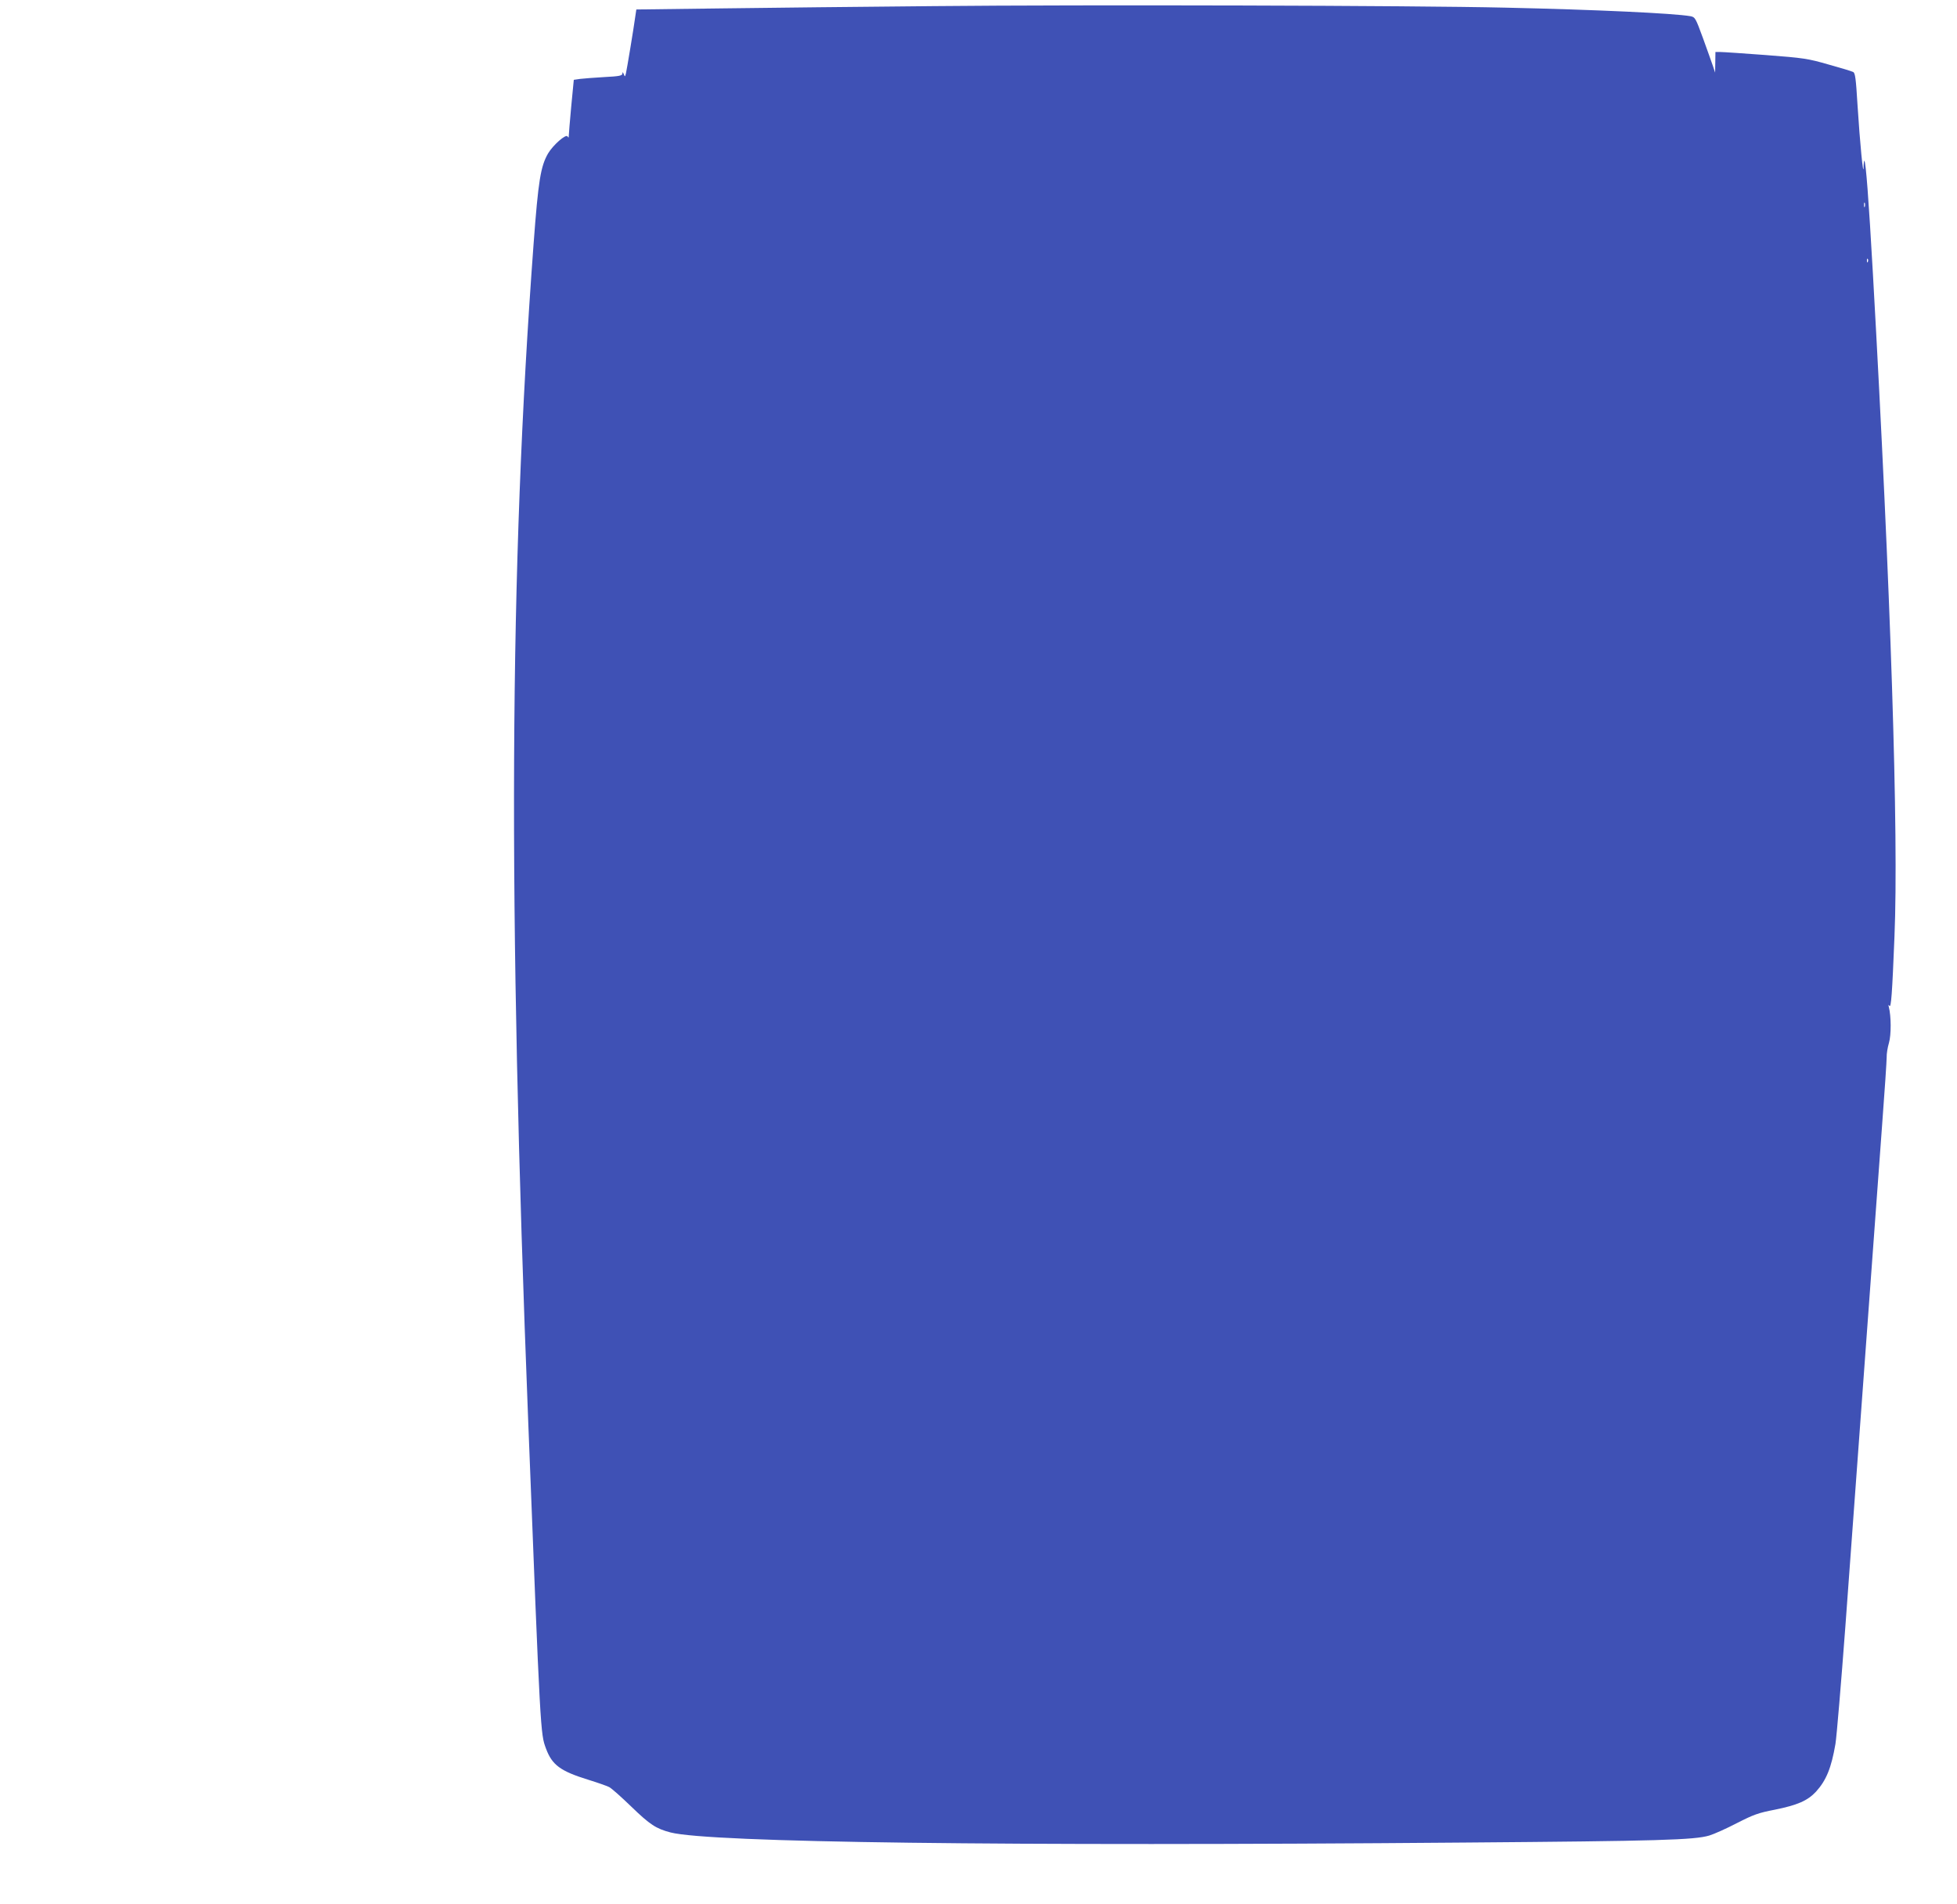
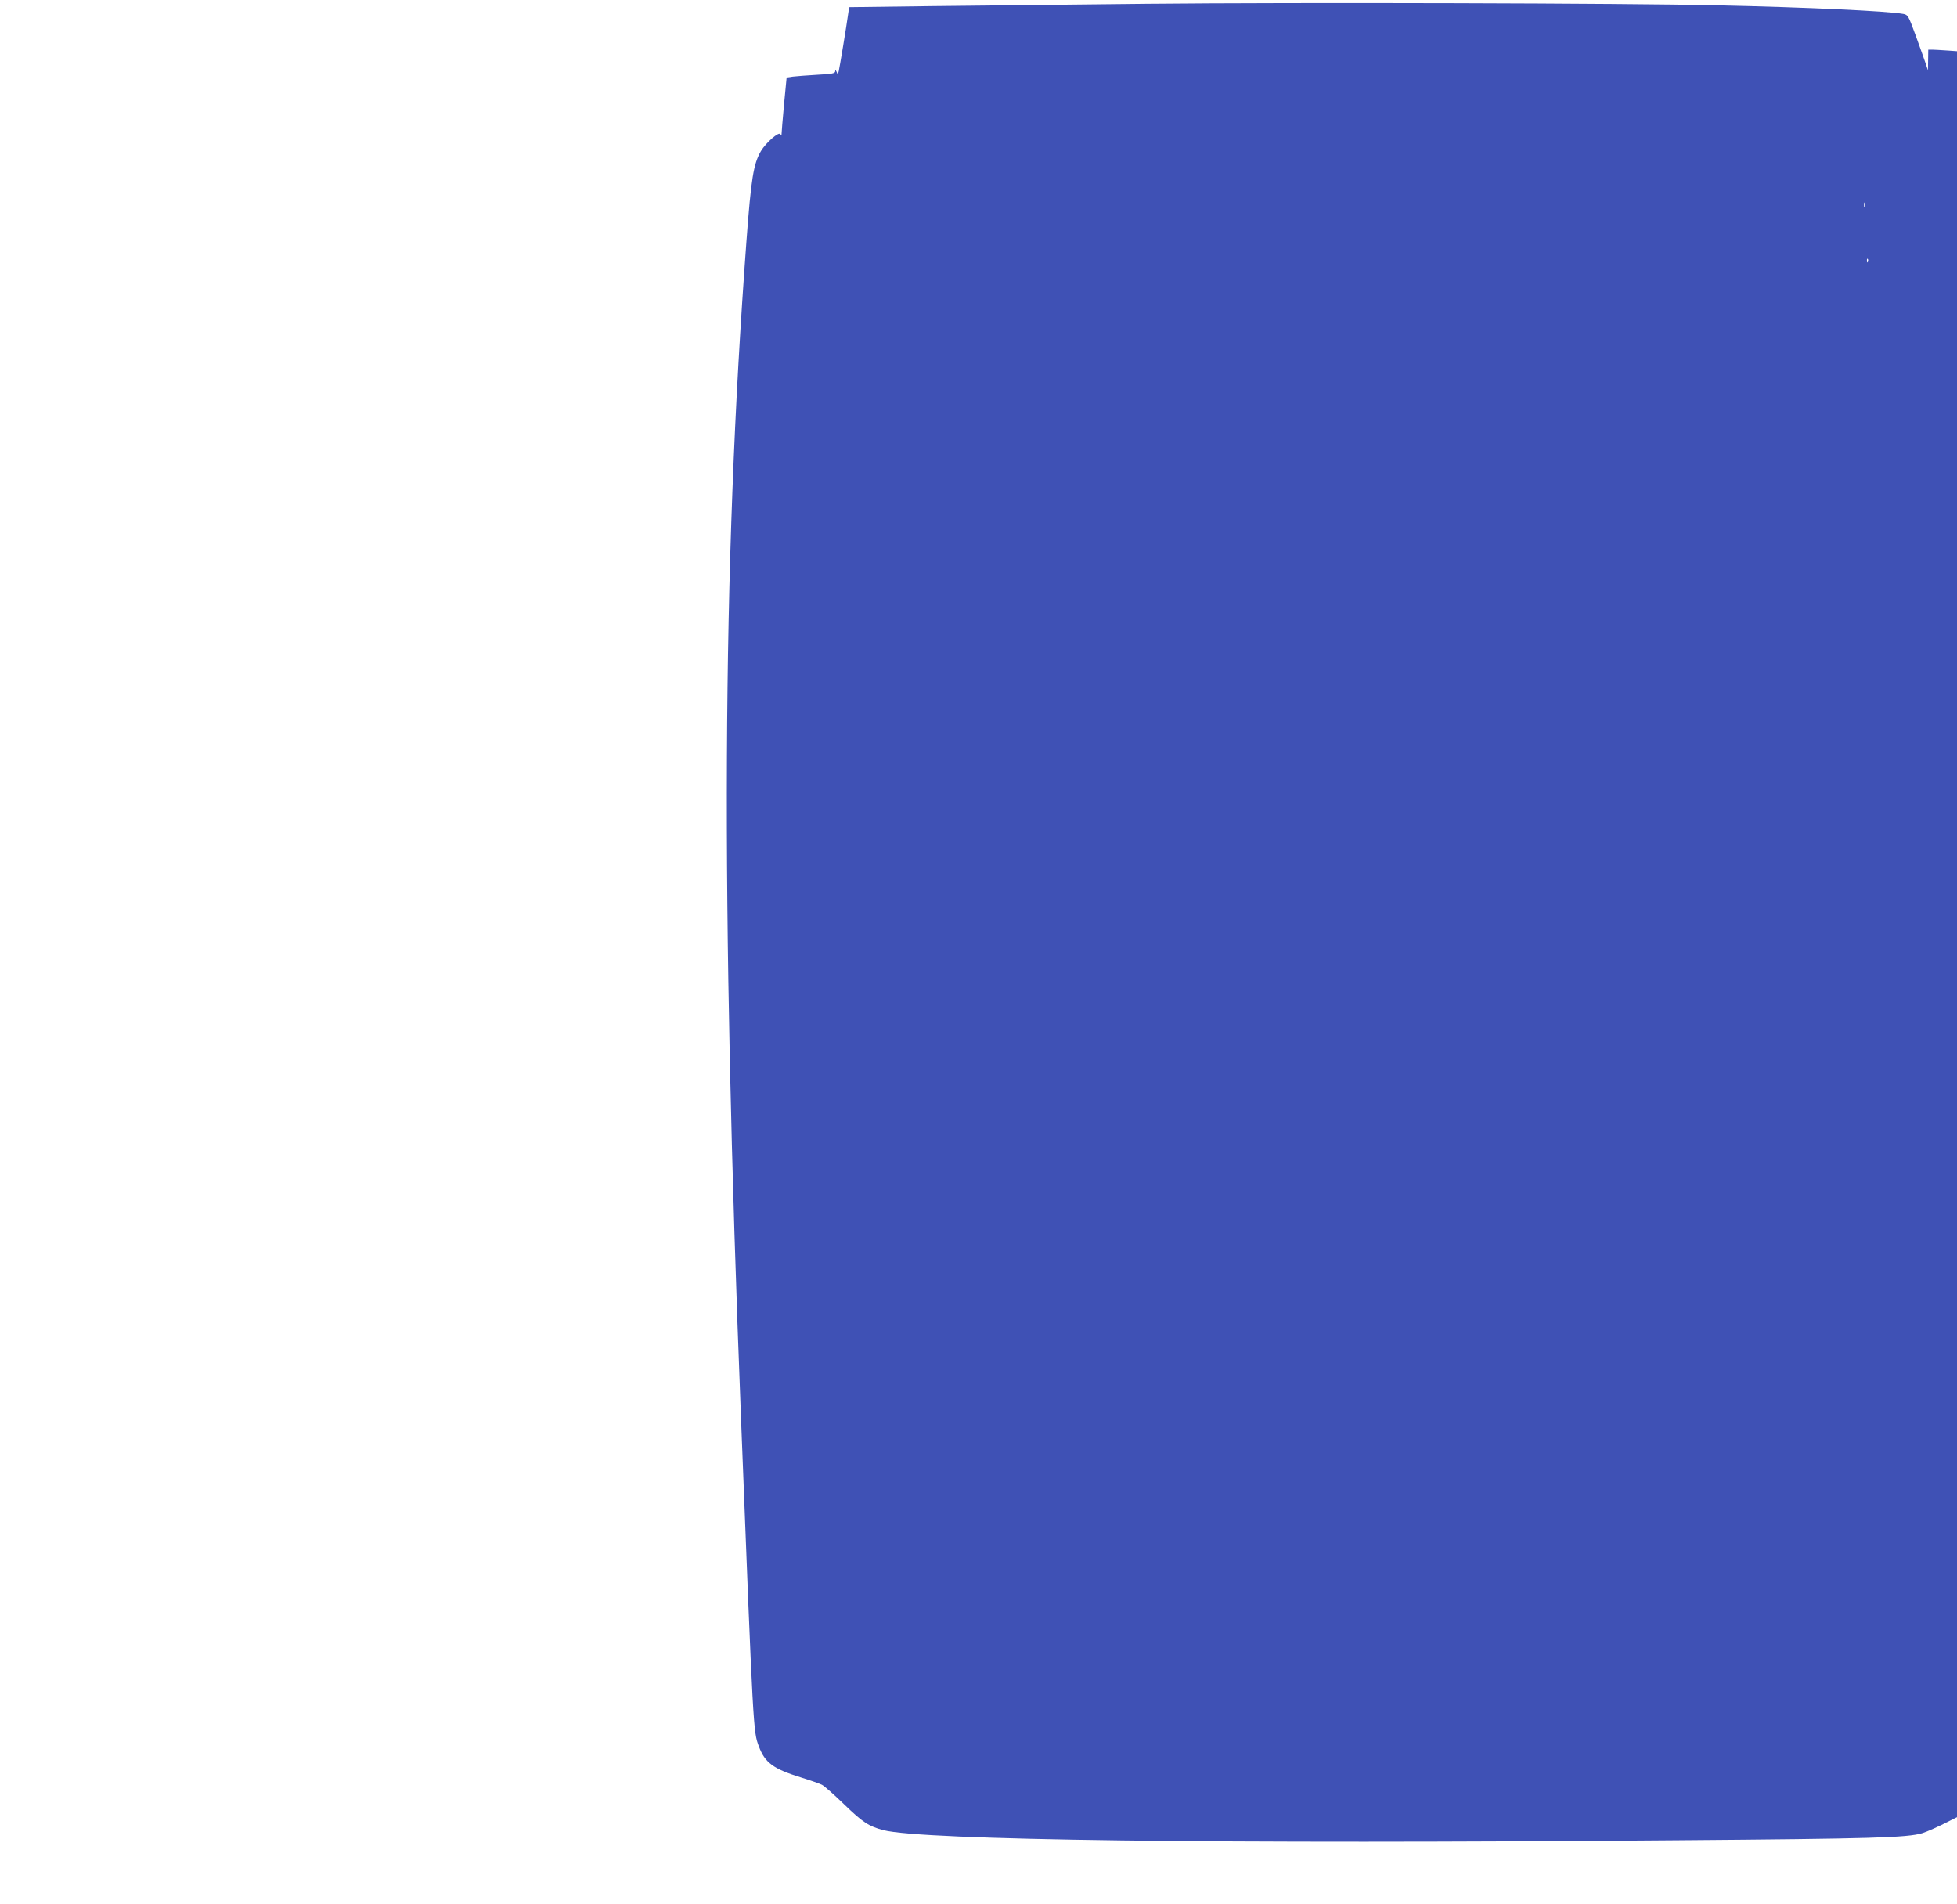
<svg xmlns="http://www.w3.org/2000/svg" version="1.0" width="1280pt" height="1245pt" viewBox="0 0 1280 1245" preserveAspectRatio="xMidYMid meet">
  <g transform="translate(0,1245) scale(0.1,-0.1)" fill="#3f51b5" stroke="none">
-     <path d="M6105 12410 c-462 -4 -1088 -11 -1392 -15 l-551 -7 -7 -47 c-11 -81 -55 -345 -61 -371 -6 -23 -7 -24 -14 -5 -7 15 -9 16 -9 4 -1 -14 -20 -18 -118 -23 -65 -4 -136 -9 -159 -12 l-41 -6 -17 -176 c-9 -98 -16 -184 -16 -192 0 -12 -2 -12 -8 -2 -11 17 -94 -56 -127 -111 -49 -85 -64 -176 -95 -592 -159 -2141 -169 -4282 -35 -7705 80 -2053 80 -2038 116 -2135 40 -108 94 -148 279 -205 58 -18 118 -39 134 -47 16 -8 81 -66 145 -128 123 -119 162 -144 257 -169 258 -66 2179 -91 5194 -66 1277 10 1502 17 1600 46 30 9 111 45 180 81 110 56 140 67 249 88 147 30 213 58 269 118 67 74 100 155 127 312 8 50 37 396 65 770 27 374 86 1173 130 1775 44 602 94 1277 110 1500 17 223 30 423 30 445 -1 22 6 65 15 95 15 52 15 173 -1 235 -4 14 -3 16 4 7 11 -16 18 77 33 453 28 665 -24 2257 -141 4335 -28 493 -46 729 -56 739 -2 2 -5 -18 -5 -45 -2 -65 -24 161 -40 414 -10 167 -15 205 -28 211 -9 5 -81 27 -161 49 -135 39 -162 43 -411 62 -146 11 -280 20 -298 20 l-31 0 -1 -67 -1 -68 -15 45 c-8 25 -38 106 -65 182 -48 131 -51 136 -81 142 -108 19 -620 43 -1212 56 -594 14 -2744 20 -3740 10z m6092 -1312 c-3 -7 -5 -2 -5 12 0 14 2 19 5 13 2 -7 2 -19 0 -25z m20 -360 c-3 -8 -6 -5 -6 6 -1 11 2 17 5 13 3 -3 4 -12 1 -19z" />
+     <path d="M6105 12410 l-551 -7 -7 -47 c-11 -81 -55 -345 -61 -371 -6 -23 -7 -24 -14 -5 -7 15 -9 16 -9 4 -1 -14 -20 -18 -118 -23 -65 -4 -136 -9 -159 -12 l-41 -6 -17 -176 c-9 -98 -16 -184 -16 -192 0 -12 -2 -12 -8 -2 -11 17 -94 -56 -127 -111 -49 -85 -64 -176 -95 -592 -159 -2141 -169 -4282 -35 -7705 80 -2053 80 -2038 116 -2135 40 -108 94 -148 279 -205 58 -18 118 -39 134 -47 16 -8 81 -66 145 -128 123 -119 162 -144 257 -169 258 -66 2179 -91 5194 -66 1277 10 1502 17 1600 46 30 9 111 45 180 81 110 56 140 67 249 88 147 30 213 58 269 118 67 74 100 155 127 312 8 50 37 396 65 770 27 374 86 1173 130 1775 44 602 94 1277 110 1500 17 223 30 423 30 445 -1 22 6 65 15 95 15 52 15 173 -1 235 -4 14 -3 16 4 7 11 -16 18 77 33 453 28 665 -24 2257 -141 4335 -28 493 -46 729 -56 739 -2 2 -5 -18 -5 -45 -2 -65 -24 161 -40 414 -10 167 -15 205 -28 211 -9 5 -81 27 -161 49 -135 39 -162 43 -411 62 -146 11 -280 20 -298 20 l-31 0 -1 -67 -1 -68 -15 45 c-8 25 -38 106 -65 182 -48 131 -51 136 -81 142 -108 19 -620 43 -1212 56 -594 14 -2744 20 -3740 10z m6092 -1312 c-3 -7 -5 -2 -5 12 0 14 2 19 5 13 2 -7 2 -19 0 -25z m20 -360 c-3 -8 -6 -5 -6 6 -1 11 2 17 5 13 3 -3 4 -12 1 -19z" />
  </g>
</svg>